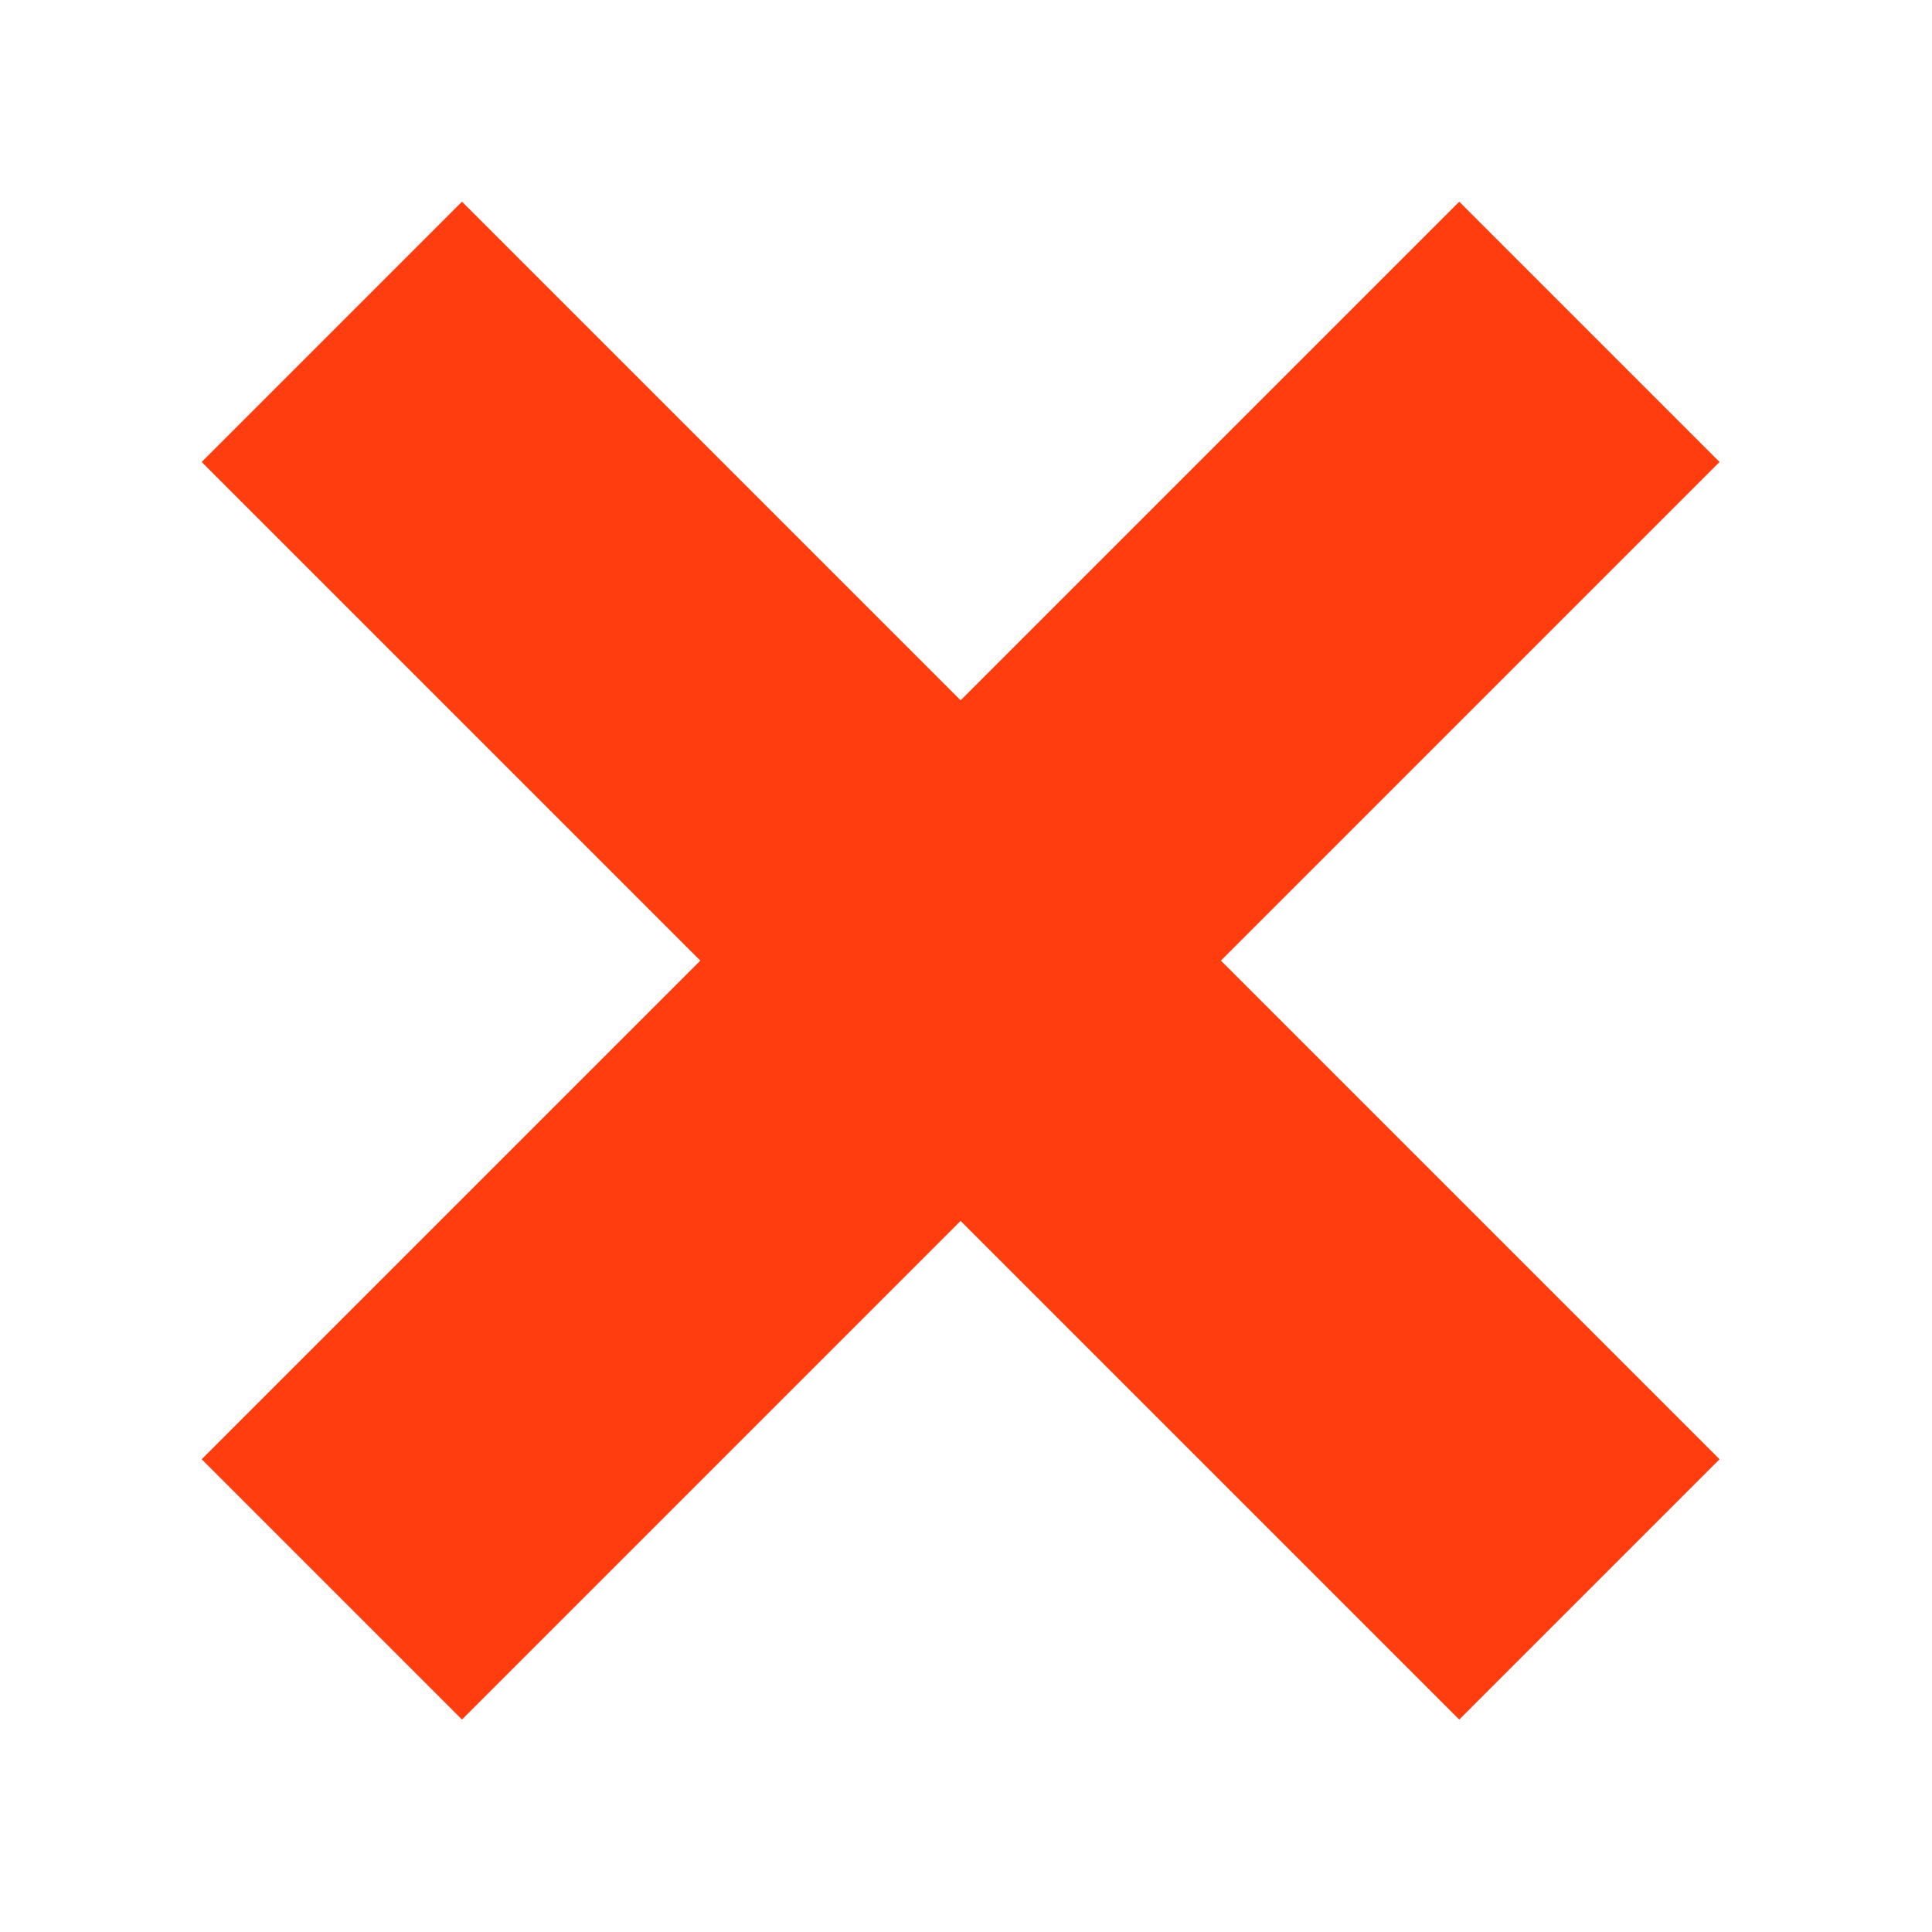
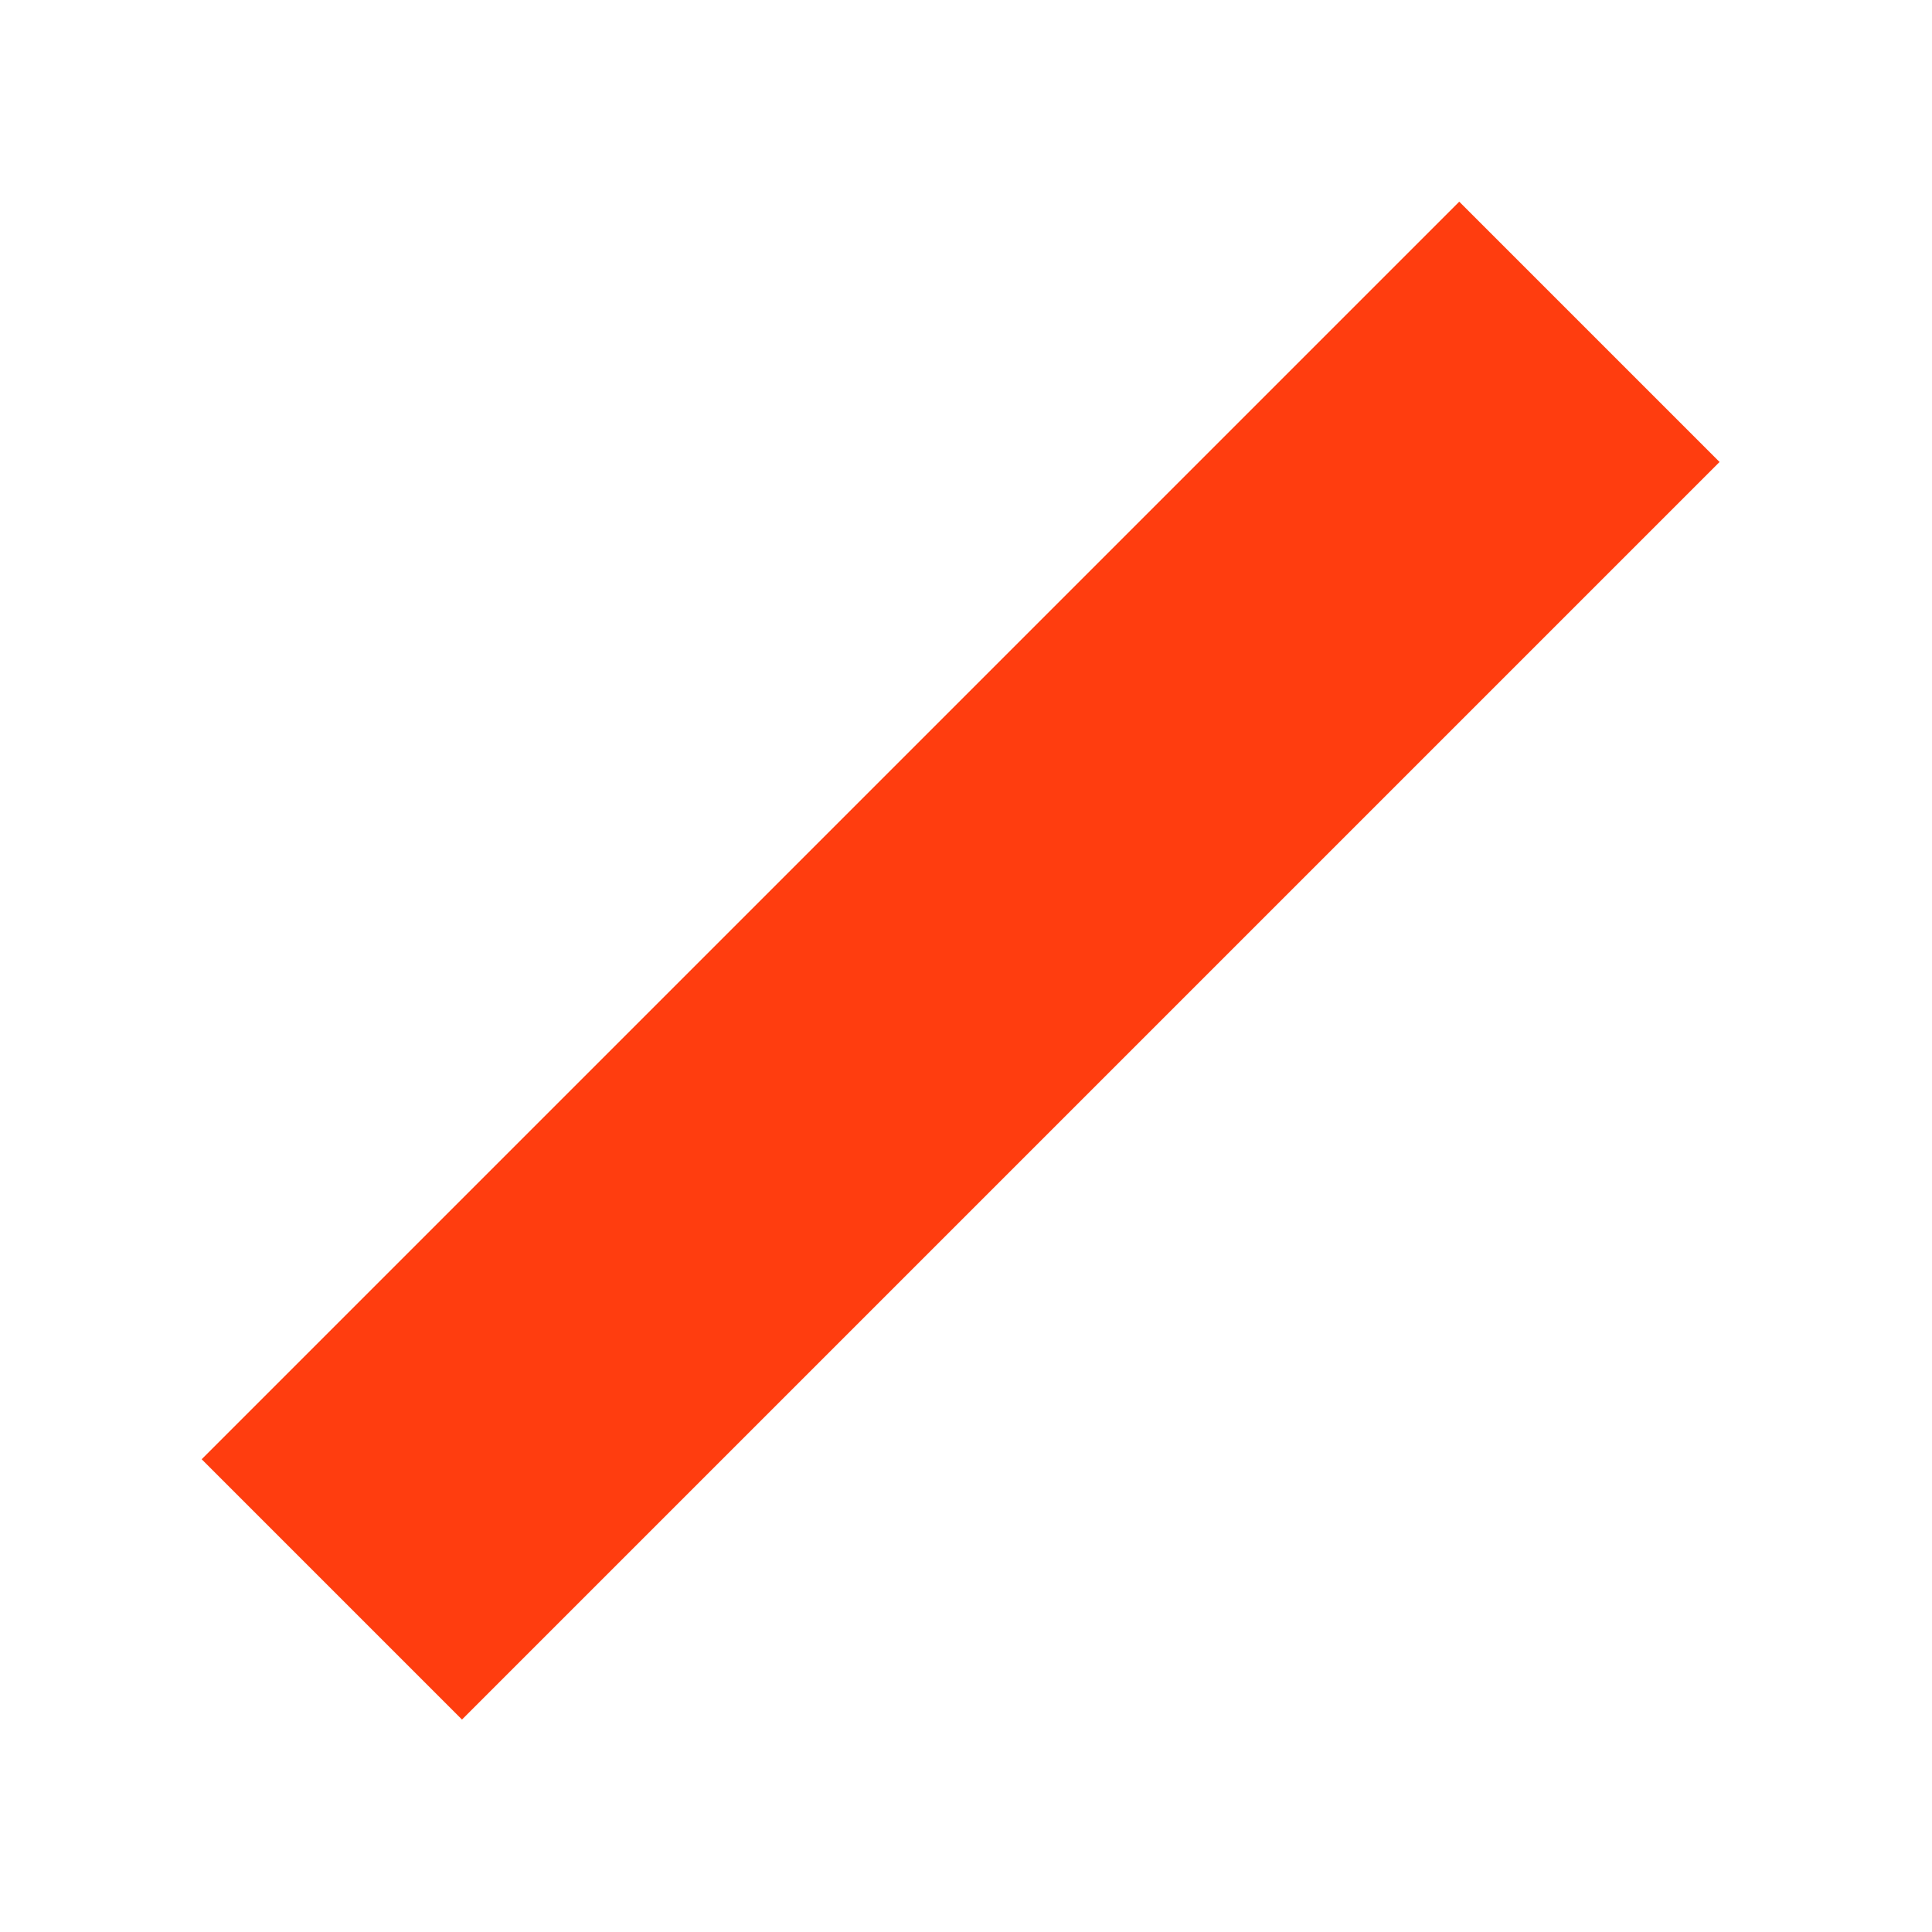
<svg xmlns="http://www.w3.org/2000/svg" width="100%" height="100%" viewBox="0 0 164 164" version="1.1" xml:space="preserve" style="fill-rule:evenodd;clip-rule:evenodd;stroke-miterlimit:1.5;">
  <path d="M28.168,134.918l106.75,-106.75" style="fill:none;stroke:#ff3d0f;stroke-width:31.25px;" />
-   <path d="M28.168,28.168l106.75,106.75" style="fill:none;stroke:#ff3d0f;stroke-width:31.25px;" />
</svg>